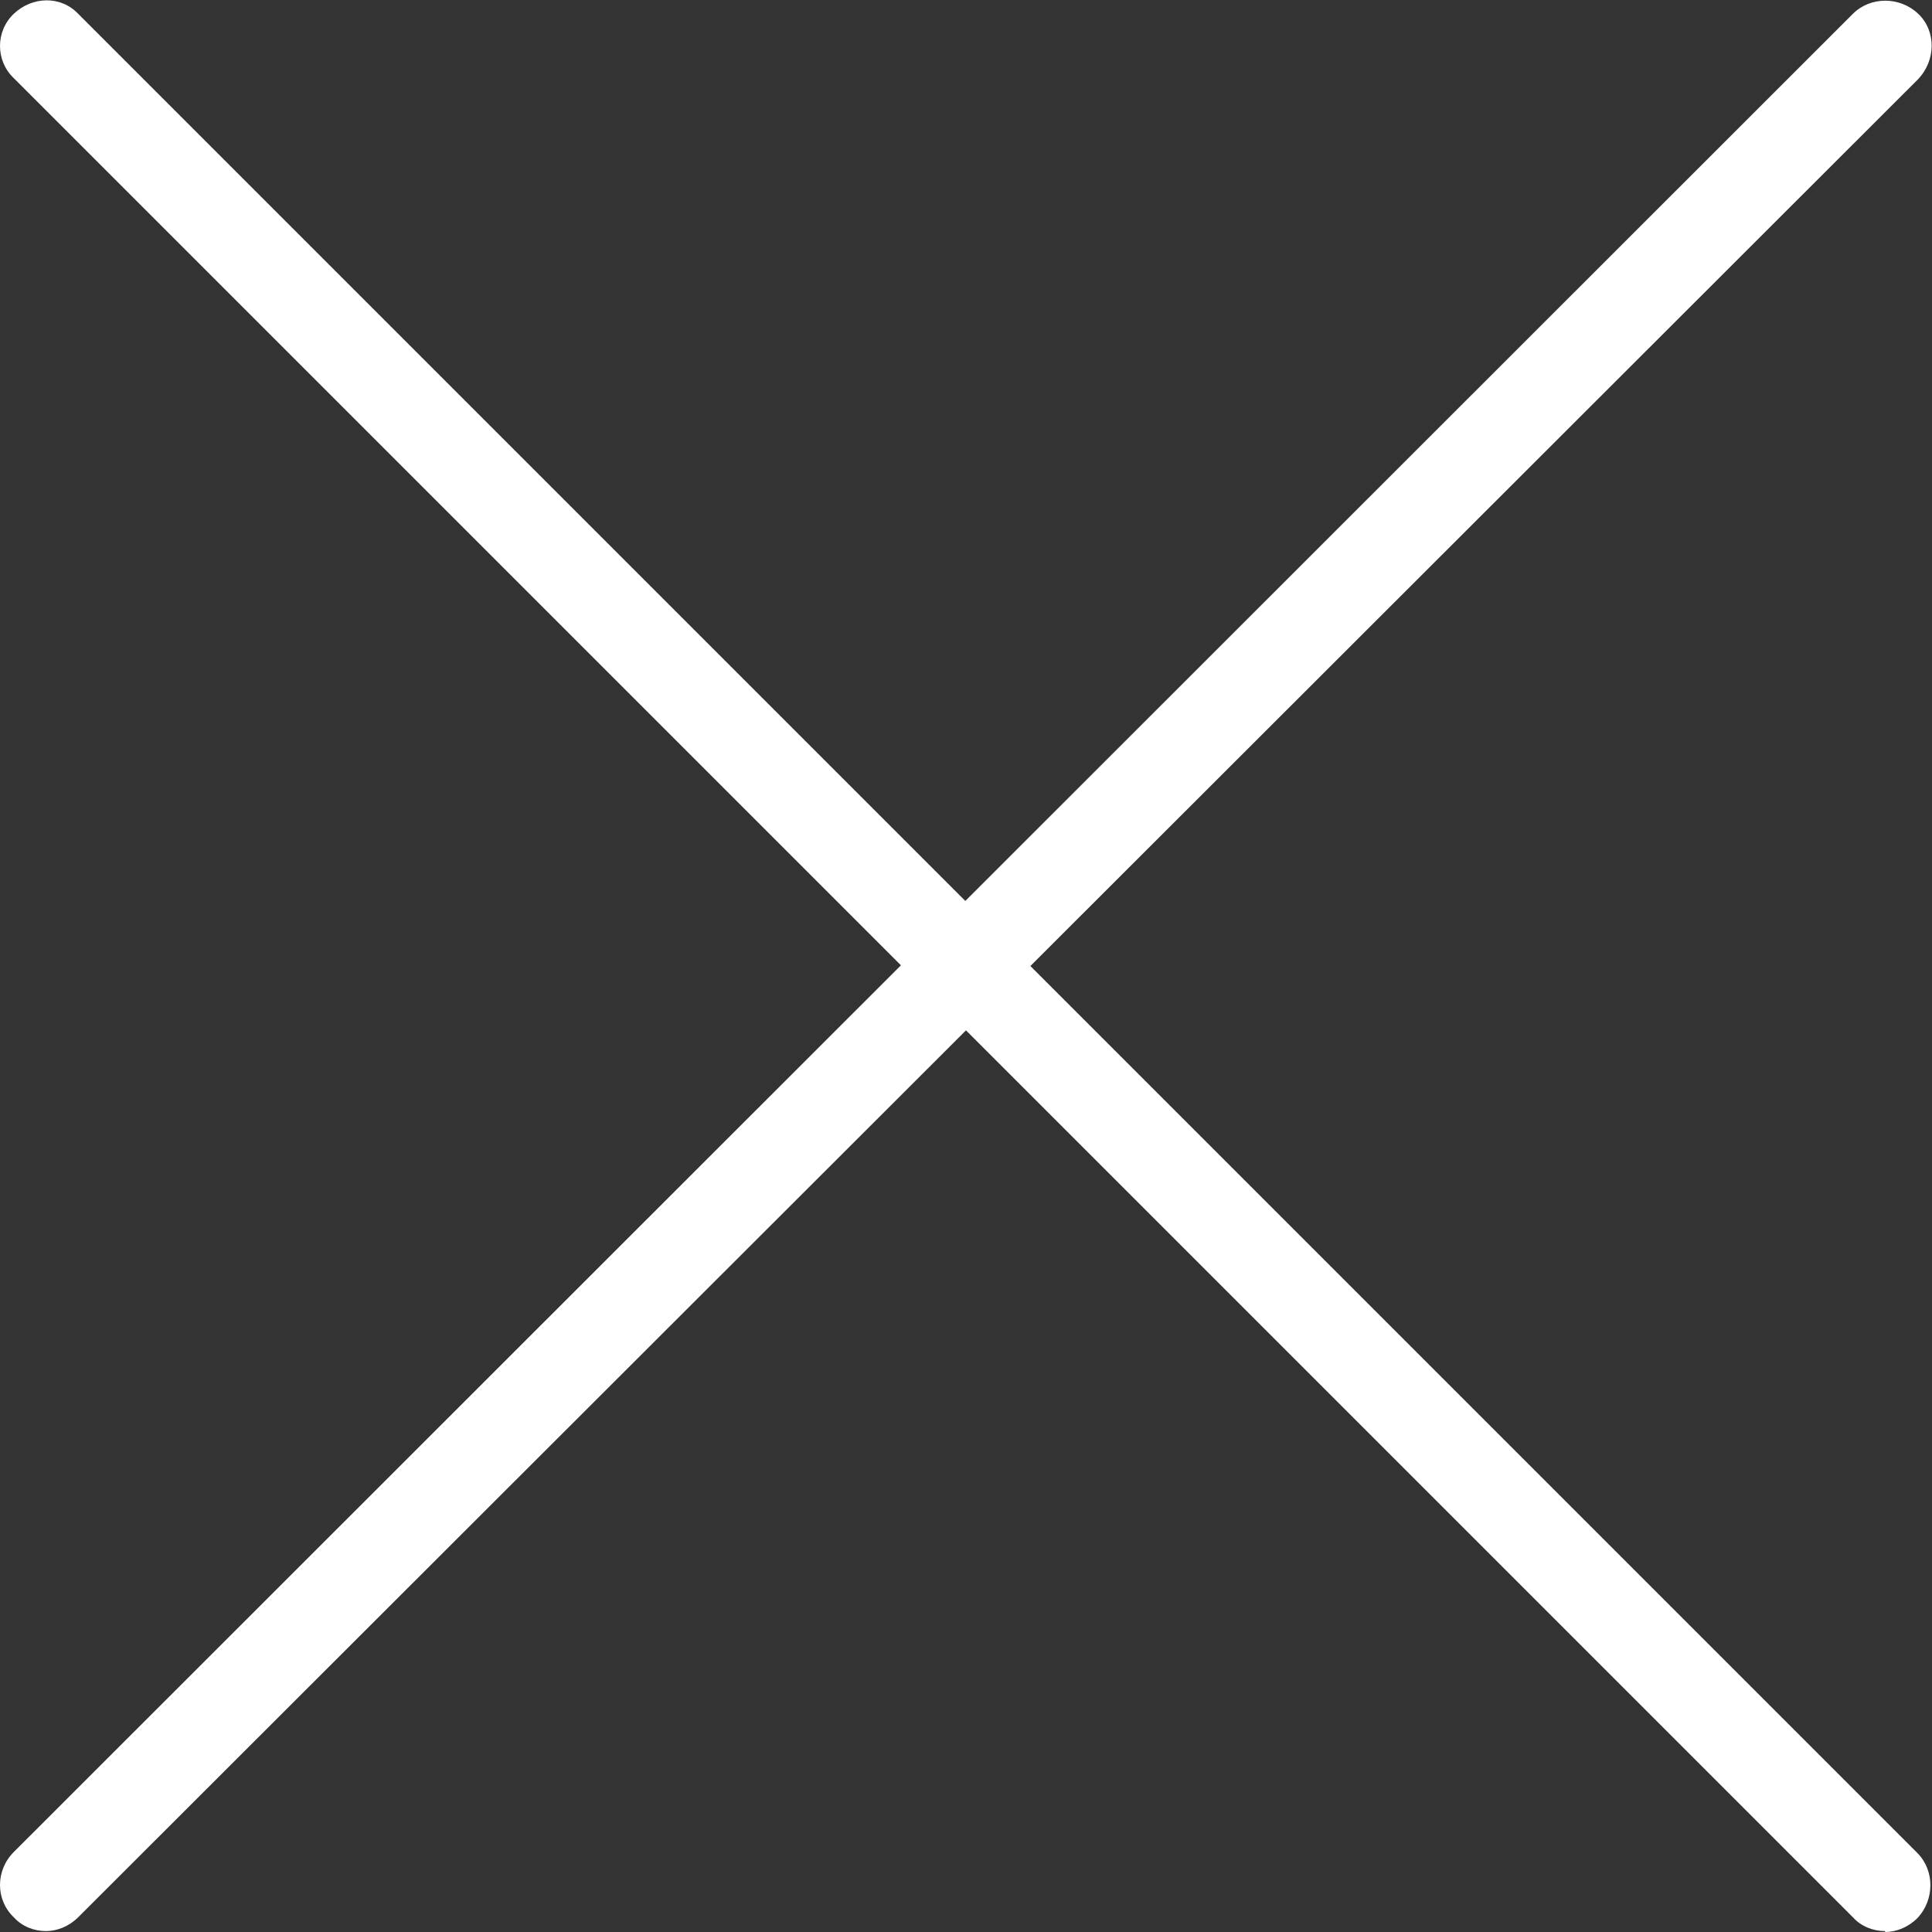
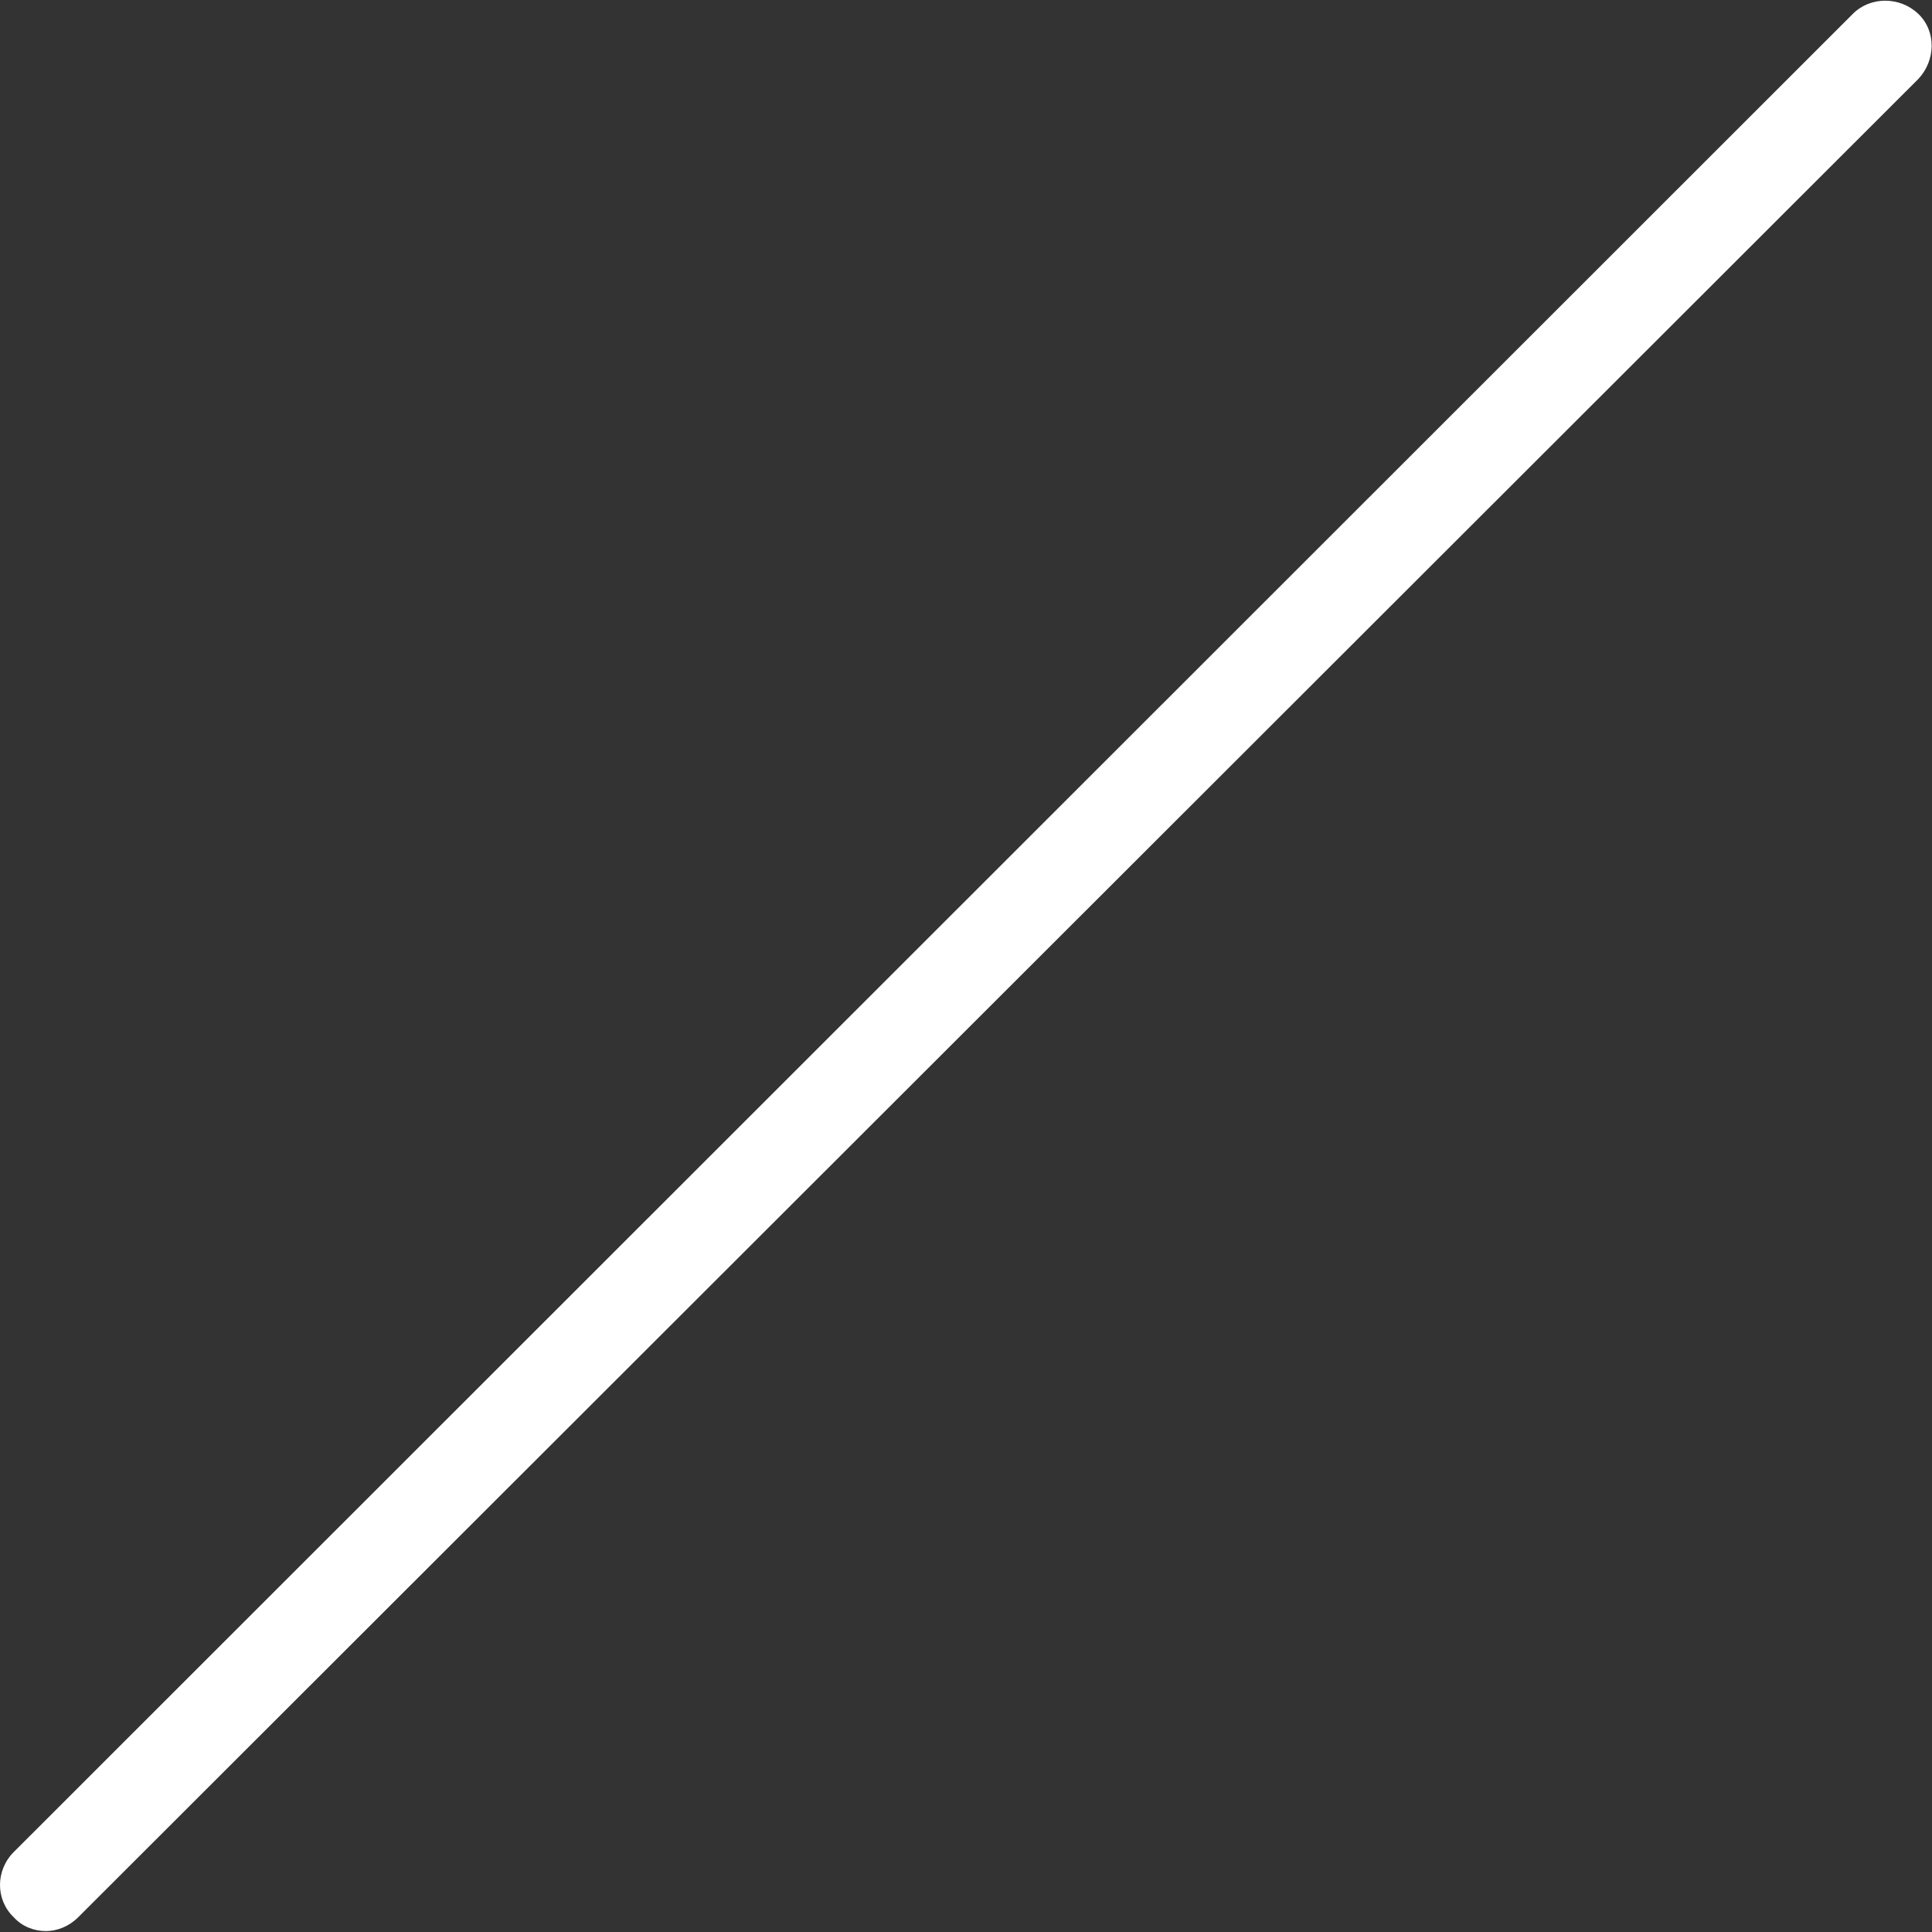
<svg xmlns="http://www.w3.org/2000/svg" id="Layer_2" viewBox="0 0 21.01 21.01">
  <rect x="0" y="0" width="21.01" height="21.01" fill="#333333" stroke="none" />
  <defs>
    <style> .cls-1 { fill: #fff; } </style>
  </defs>
  <g id="Layer_2-2" data-name="Layer_2">
    <g id="Layer_1-2">
      <g>
        <path class="cls-1" d="M.5,21c-.13,0-.26-.05-.35-.15-.2-.19-.2-.51,0-.71L20.15.15c.19-.19.51-.19.71,0s.19.51,0,.71L.85,20.85c-.1.1-.23.15-.35.15Z" />
-         <path class="cls-1" d="M20.5,21c-.13,0-.26-.05-.35-.15L.15.85C-.05.66-.05.34.15.15.35-.04.66-.05.85.15l20,20c.19.19.19.51,0,.71-.1.1-.23.15-.35.15h0Z" />
      </g>
    </g>
  </g>
</svg>